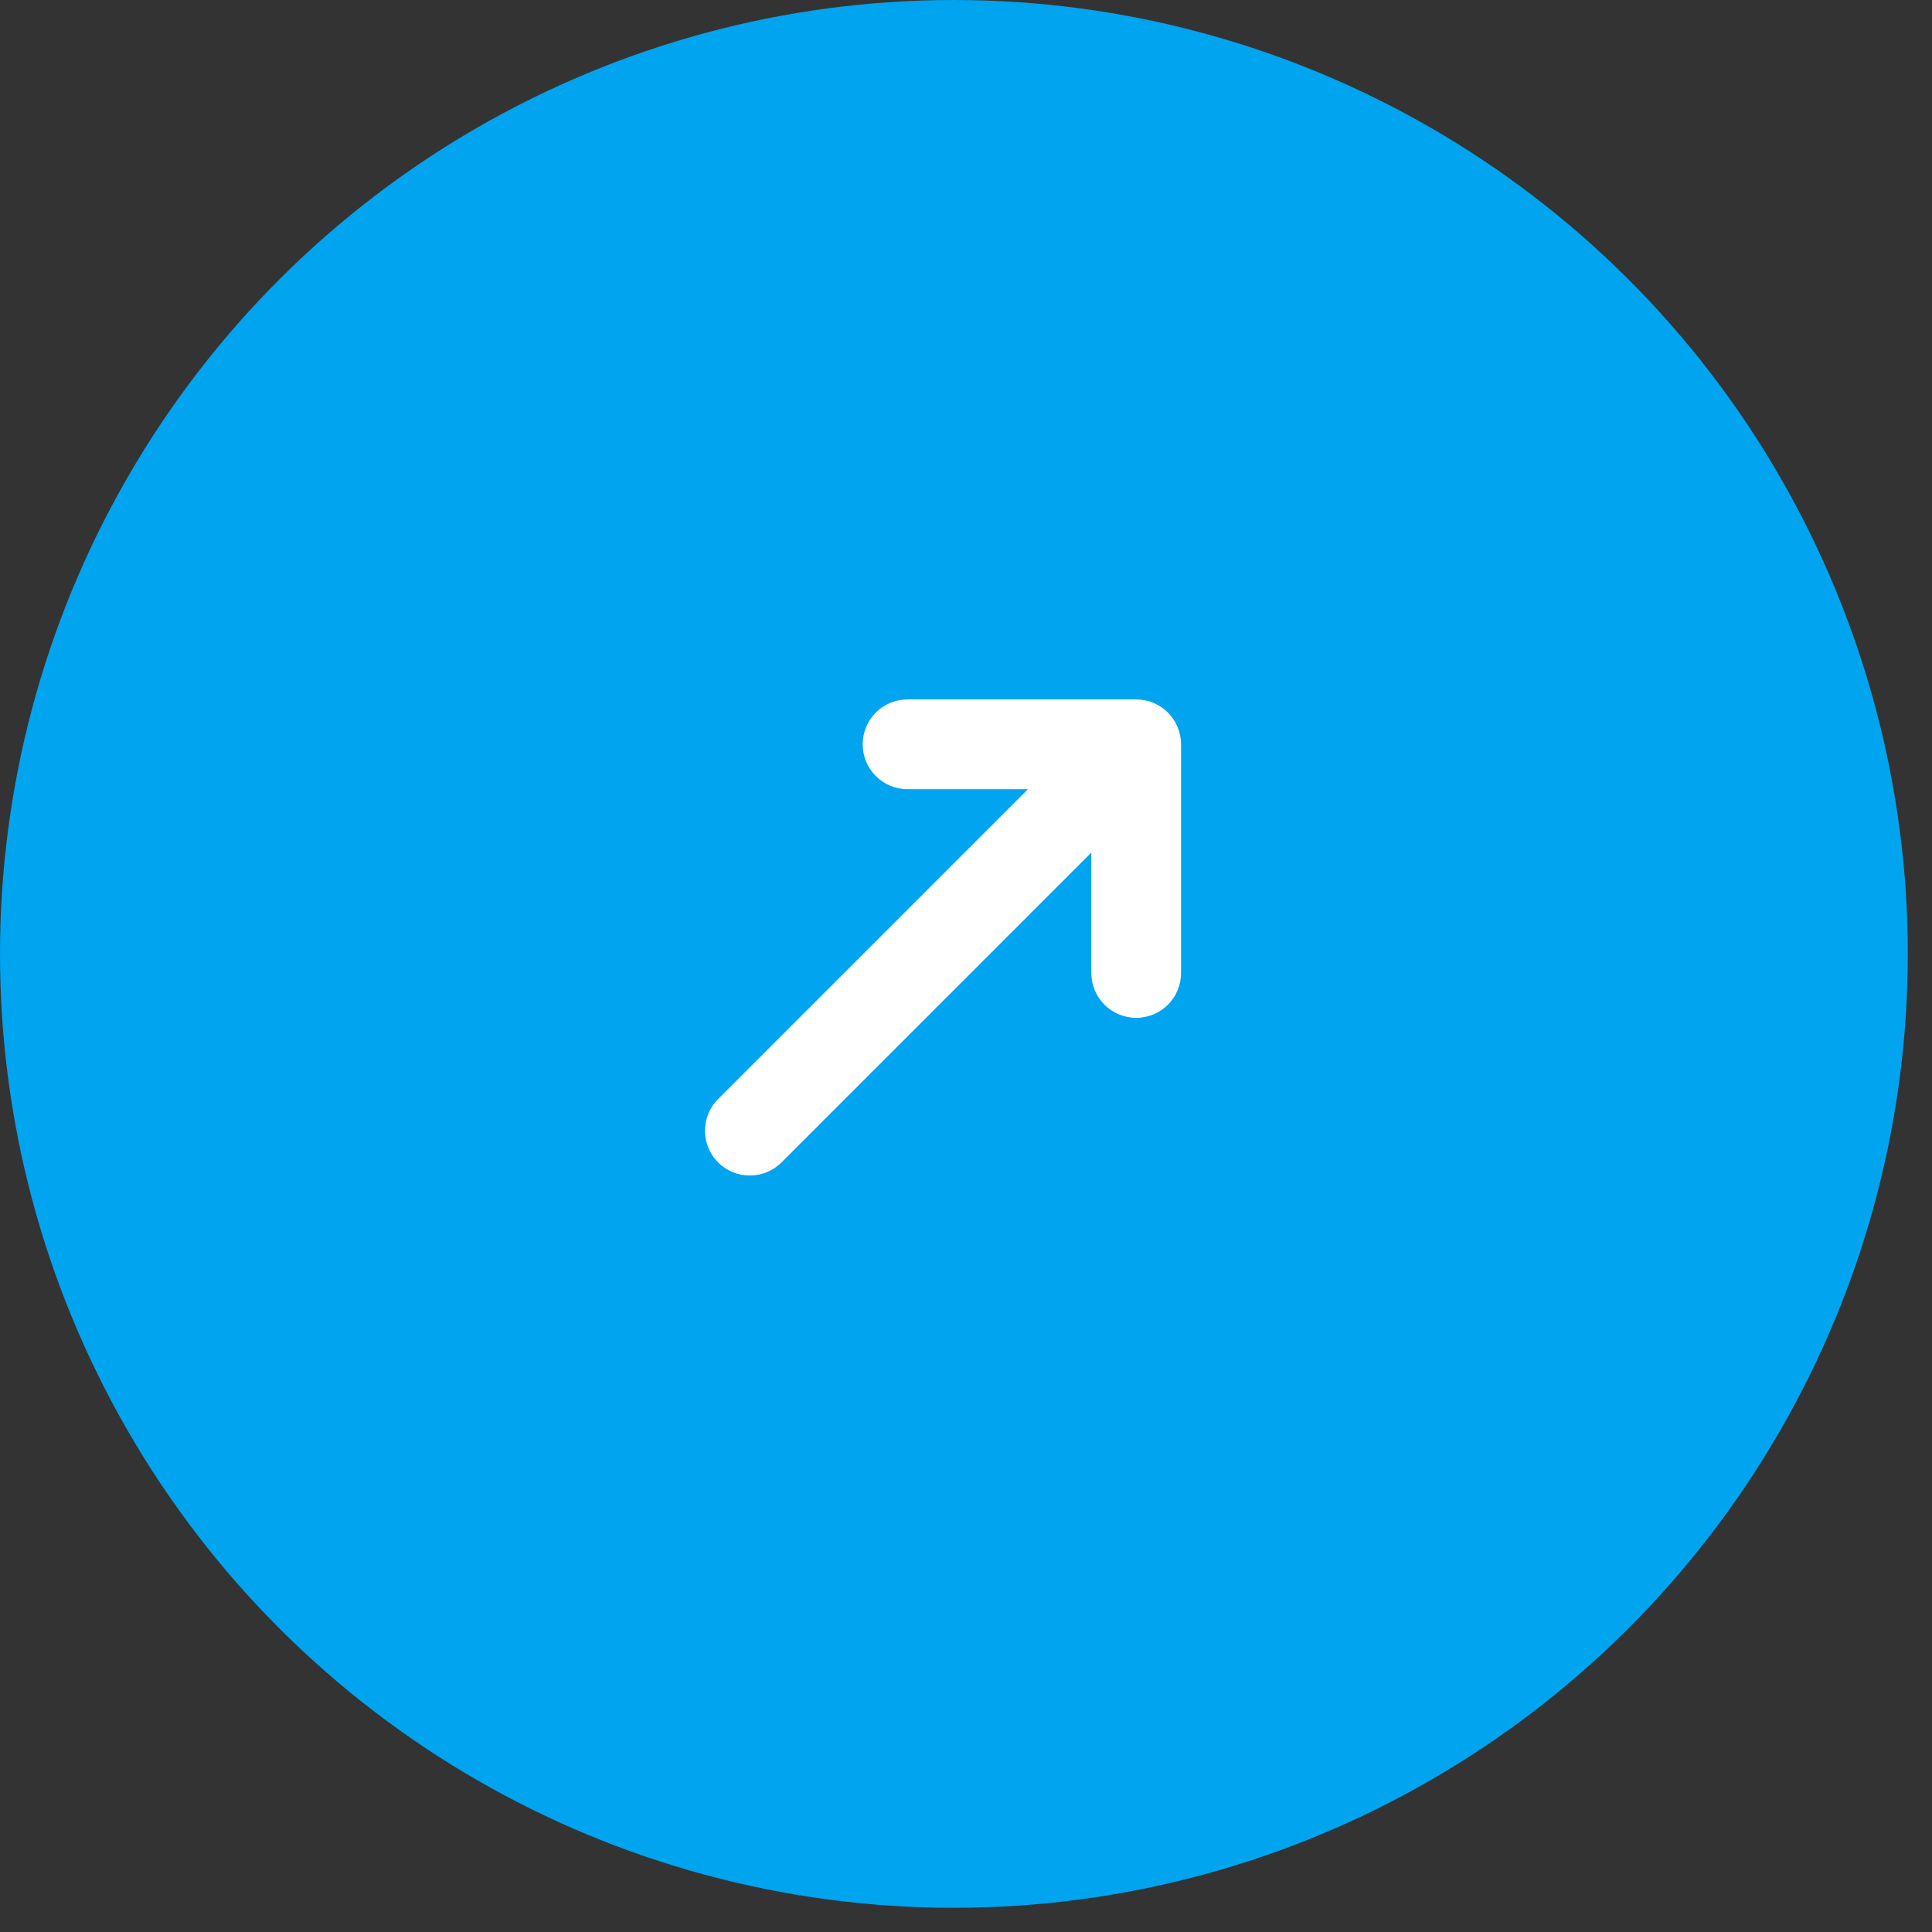
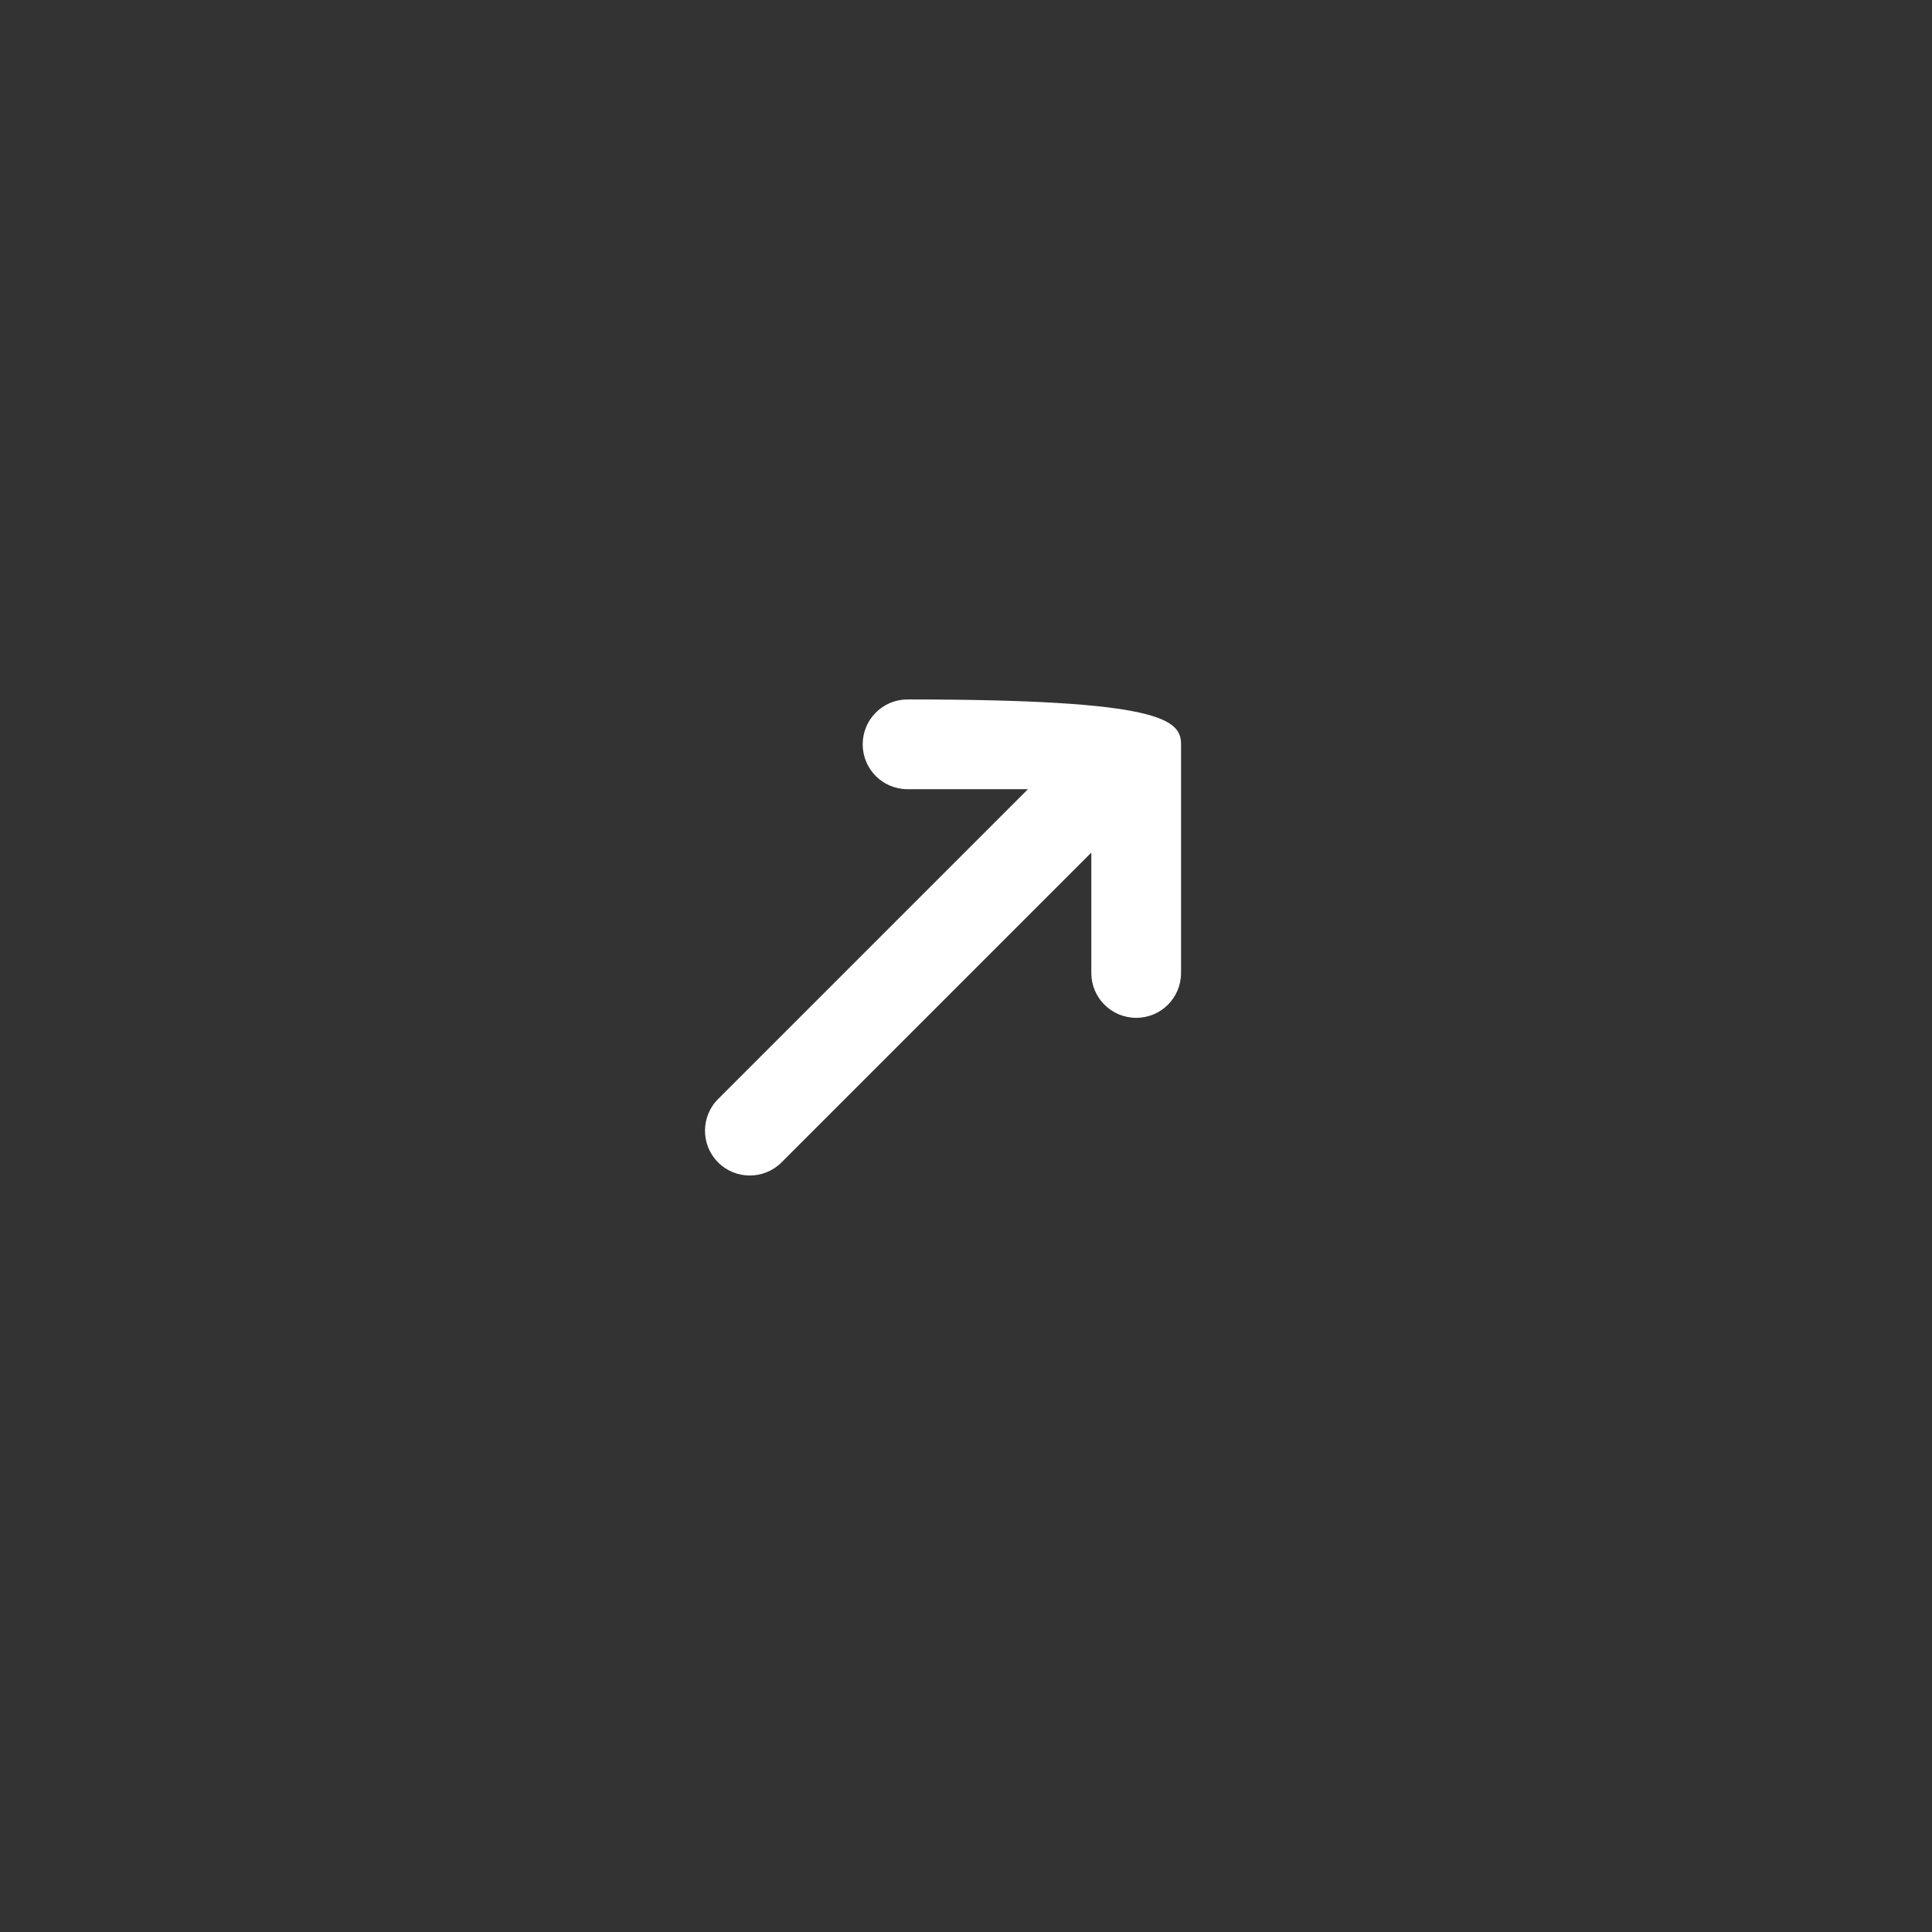
<svg xmlns="http://www.w3.org/2000/svg" width="62" height="62" viewBox="0 0 62 62" fill="none">
  <rect x="0" y="0" width="62" height="62" fill="#333333" stroke="none" />
-   <circle cx="30.612" cy="30.612" r="30.612" transform="rotate(90 30.612 30.612)" fill="#00A4EF" />
-   <path d="M35.022 31.224L35.022 27.36L25.079 37.303C24.517 37.864 23.606 37.864 23.045 37.303C22.484 36.742 22.484 35.83 23.045 35.269L32.988 25.326L29.124 25.326C28.327 25.326 27.685 24.683 27.685 23.886C27.685 23.089 28.327 22.446 29.124 22.446L36.462 22.446C37.259 22.446 37.901 23.089 37.901 23.886L37.901 31.224C37.901 32.021 37.259 32.663 36.462 32.663C35.664 32.663 35.022 32.021 35.022 31.224Z" fill="white" />
+   <path d="M35.022 31.224L35.022 27.36L25.079 37.303C24.517 37.864 23.606 37.864 23.045 37.303C22.484 36.742 22.484 35.83 23.045 35.269L32.988 25.326L29.124 25.326C28.327 25.326 27.685 24.683 27.685 23.886C27.685 23.089 28.327 22.446 29.124 22.446C37.259 22.446 37.901 23.089 37.901 23.886L37.901 31.224C37.901 32.021 37.259 32.663 36.462 32.663C35.664 32.663 35.022 32.021 35.022 31.224Z" fill="white" />
</svg>